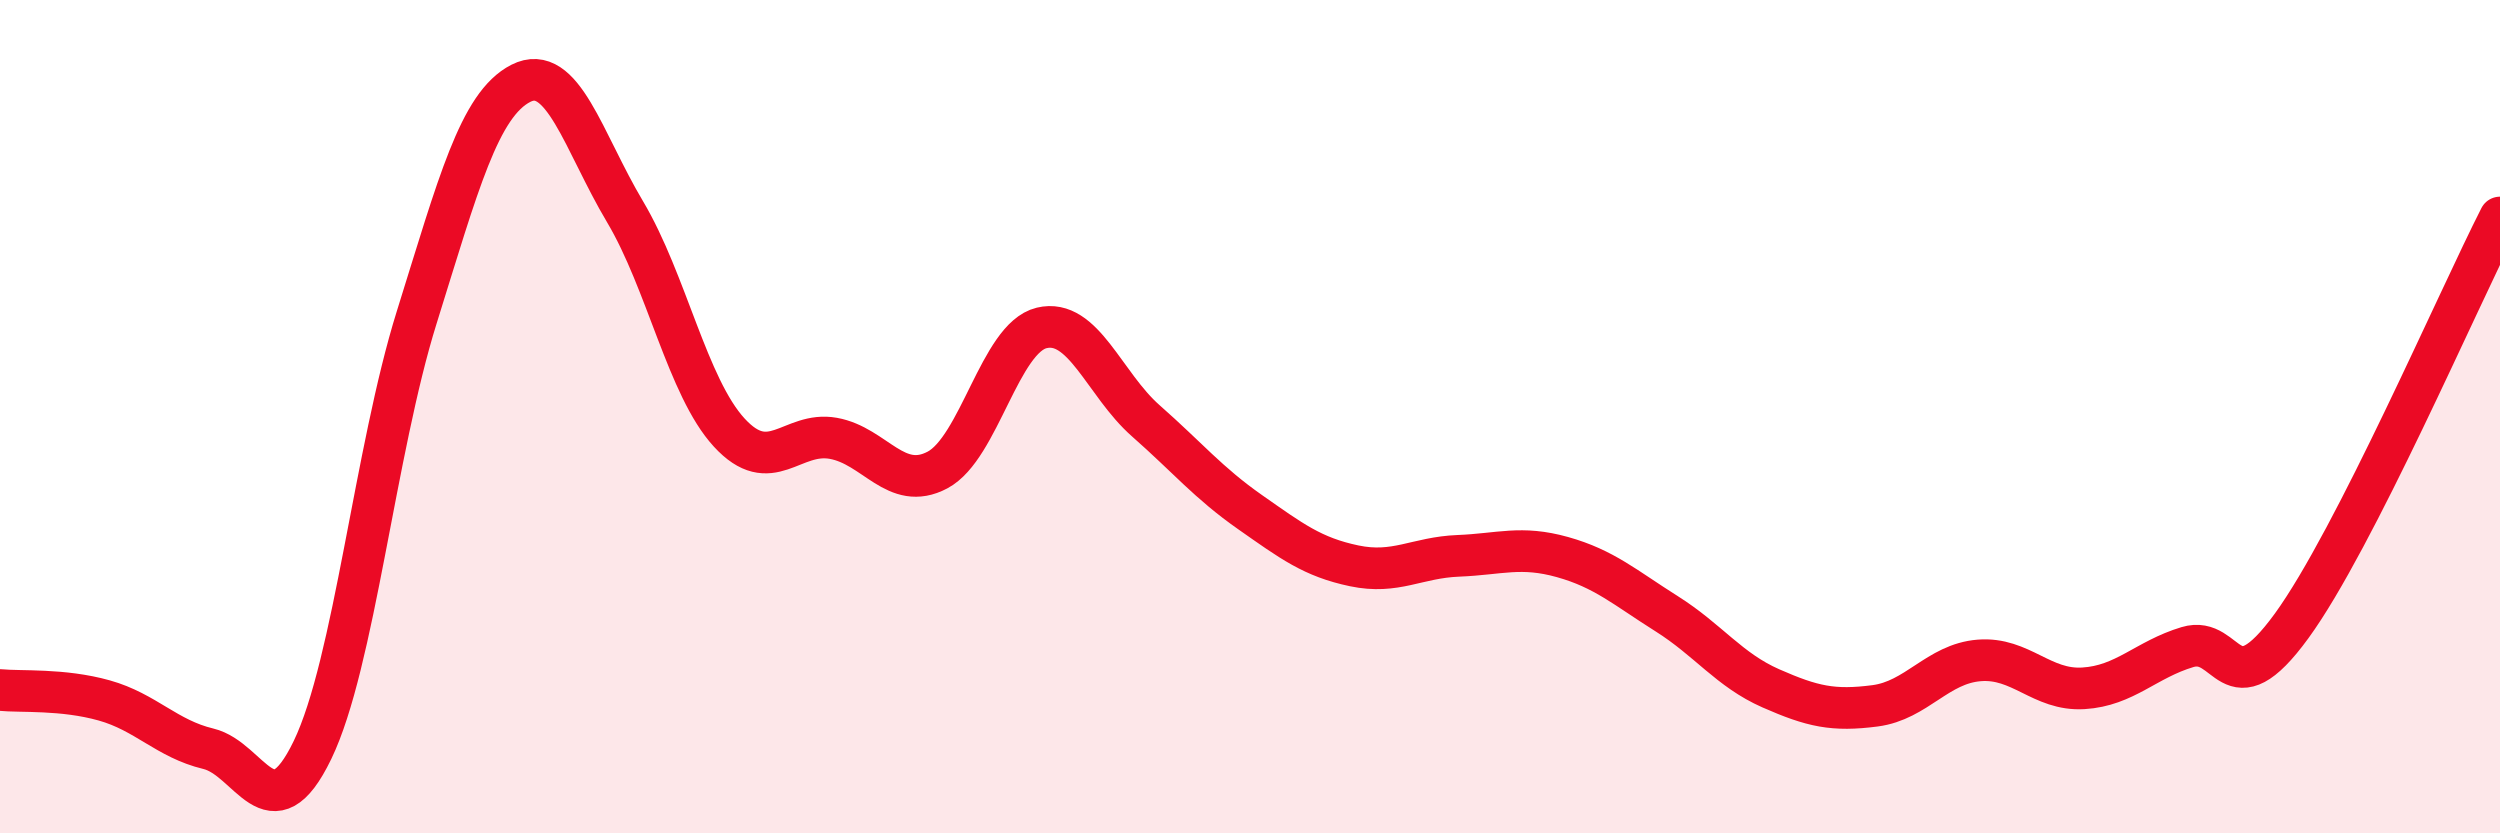
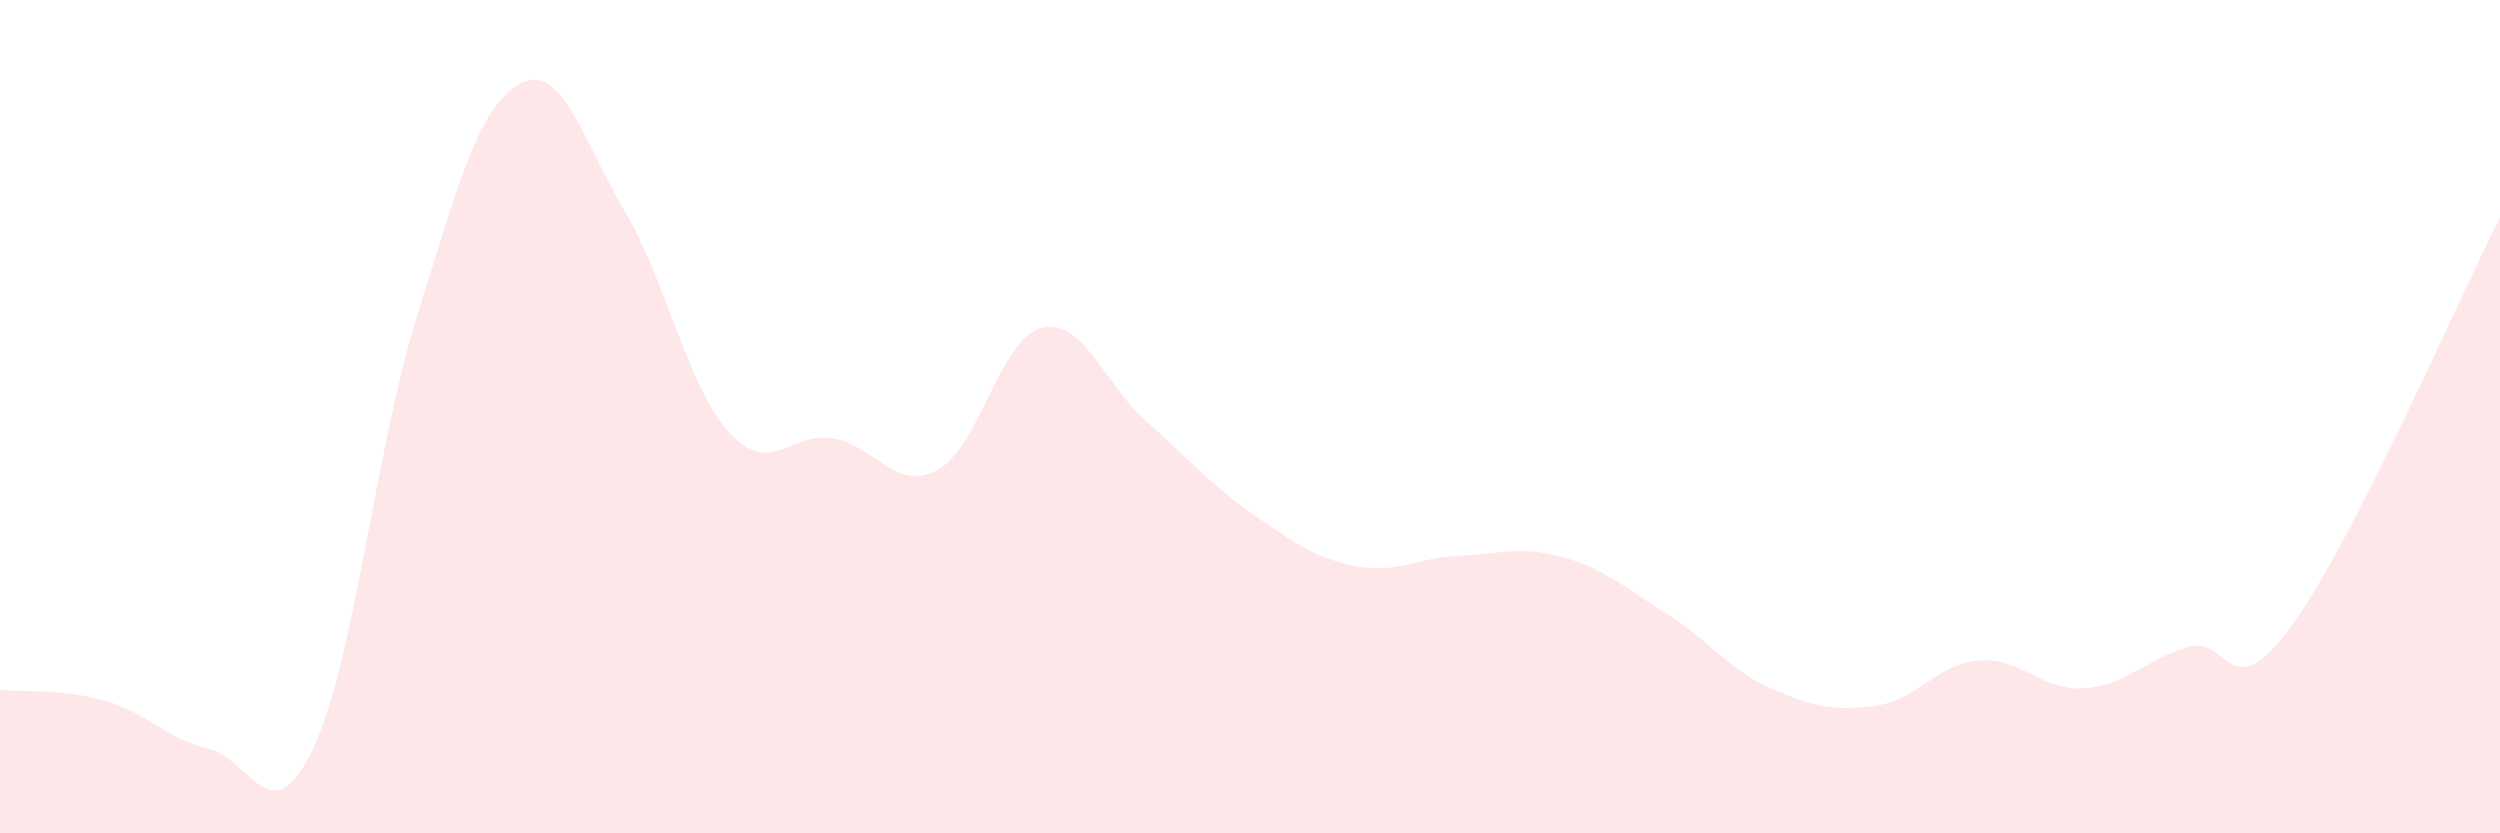
<svg xmlns="http://www.w3.org/2000/svg" width="60" height="20" viewBox="0 0 60 20">
  <path d="M 0,16.56 C 0.5,16.61 1.5,16.53 2.5,16.81 C 3.5,17.09 4,17.73 5,17.97 C 6,18.21 6.5,20.07 7.5,18 C 8.5,15.93 9,10.82 10,7.62 C 11,4.42 11.5,2.51 12.5,2 C 13.5,1.49 14,3.4 15,5.08 C 16,6.76 16.5,9.29 17.5,10.38 C 18.5,11.47 19,10.34 20,10.52 C 21,10.7 21.5,11.81 22.5,11.28 C 23.5,10.75 24,8.11 25,7.87 C 26,7.63 26.5,9.22 27.5,10.1 C 28.5,10.98 29,11.59 30,12.29 C 31,12.99 31.5,13.37 32.5,13.58 C 33.5,13.79 34,13.38 35,13.34 C 36,13.3 36.5,13.09 37.5,13.37 C 38.5,13.65 39,14.1 40,14.73 C 41,15.36 41.5,16.08 42.5,16.52 C 43.5,16.96 44,17.07 45,16.94 C 46,16.81 46.5,15.93 47.5,15.85 C 48.5,15.77 49,16.58 50,16.52 C 51,16.46 51.5,15.83 52.5,15.53 C 53.5,15.23 53.5,17.08 55,15.02 C 56.5,12.96 59,7.18 60,5.22L60 20L0 20Z" fill="#EB0A25" opacity="0.1" stroke-linecap="round" stroke-linejoin="round" />
-   <path d="M 0,16.56 C 0.5,16.61 1.5,16.53 2.5,16.81 C 3.5,17.09 4,17.73 5,17.97 C 6,18.21 6.5,20.07 7.5,18 C 8.5,15.93 9,10.82 10,7.62 C 11,4.42 11.5,2.51 12.5,2 C 13.5,1.49 14,3.4 15,5.08 C 16,6.76 16.5,9.29 17.5,10.38 C 18.5,11.47 19,10.34 20,10.52 C 21,10.7 21.5,11.81 22.5,11.28 C 23.5,10.75 24,8.11 25,7.87 C 26,7.63 26.5,9.22 27.5,10.1 C 28.5,10.98 29,11.59 30,12.29 C 31,12.99 31.5,13.37 32.5,13.58 C 33.5,13.79 34,13.38 35,13.34 C 36,13.3 36.5,13.09 37.5,13.37 C 38.5,13.65 39,14.1 40,14.73 C 41,15.36 41.5,16.08 42.5,16.52 C 43.5,16.96 44,17.07 45,16.94 C 46,16.81 46.5,15.93 47.5,15.85 C 48.5,15.77 49,16.58 50,16.52 C 51,16.46 51.5,15.83 52.5,15.53 C 53.5,15.23 53.5,17.08 55,15.02 C 56.5,12.96 59,7.18 60,5.22" stroke="#EB0A25" stroke-width="1" fill="none" stroke-linecap="round" stroke-linejoin="round" />
</svg>